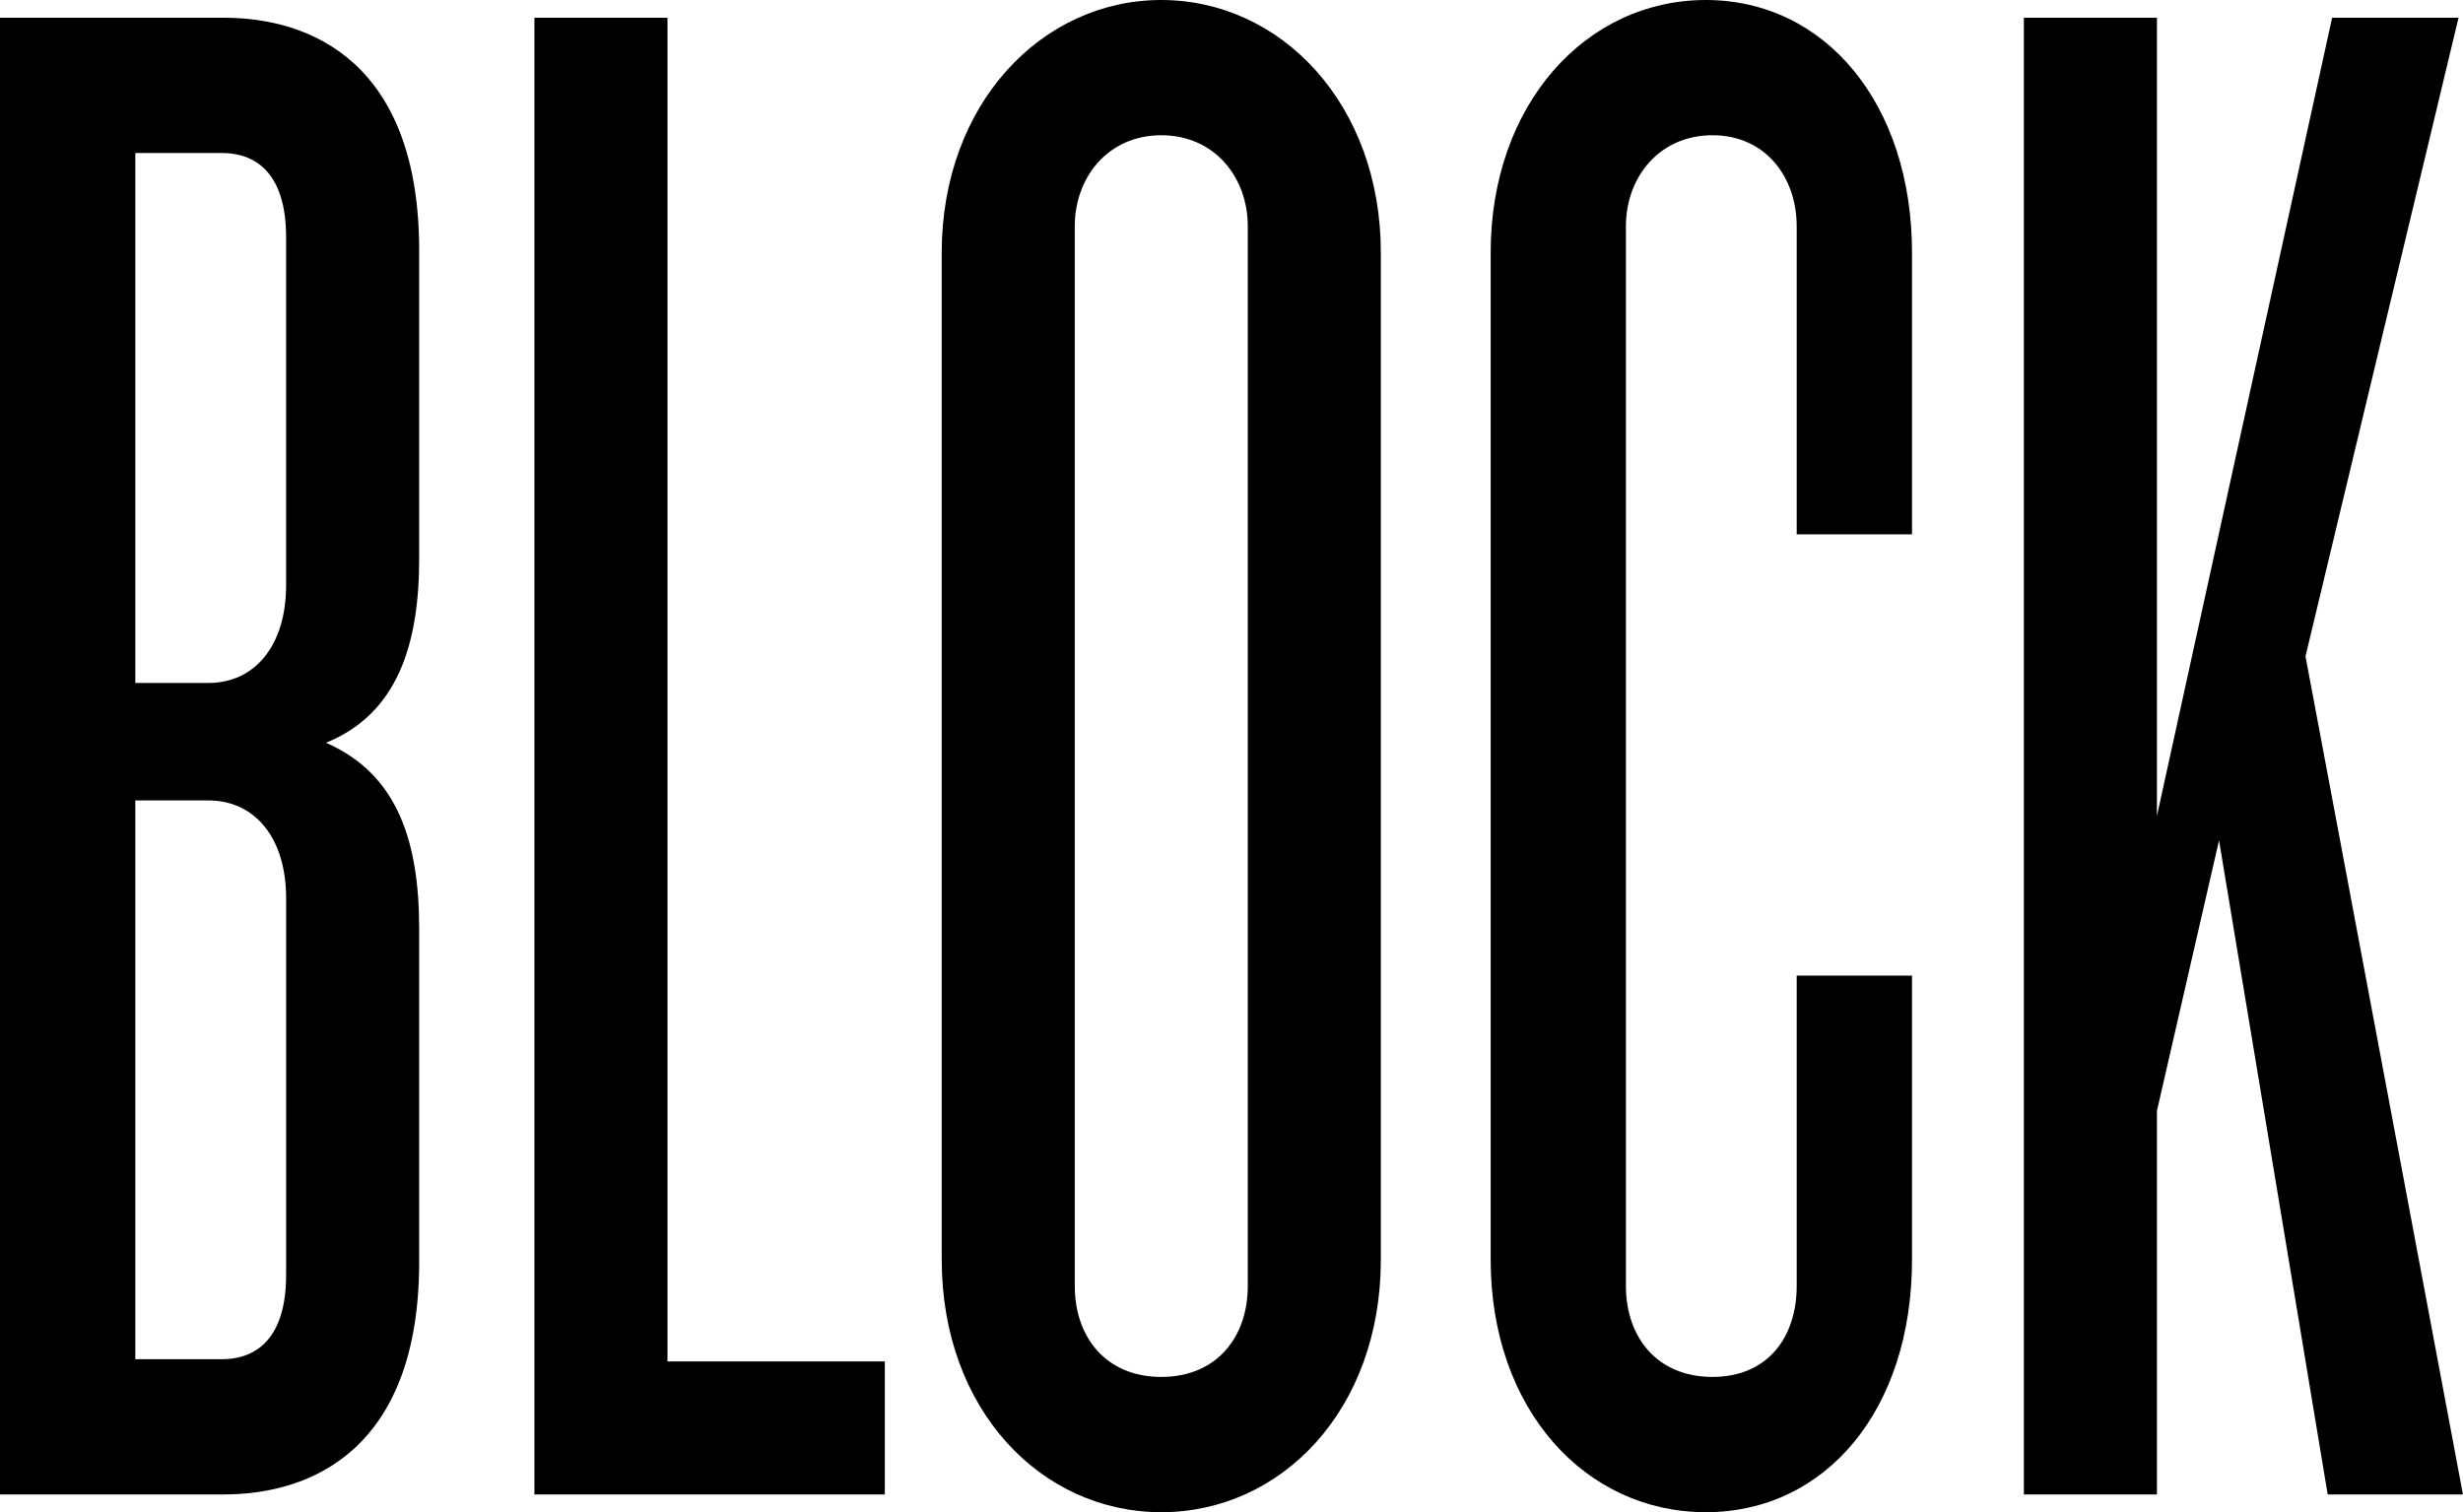
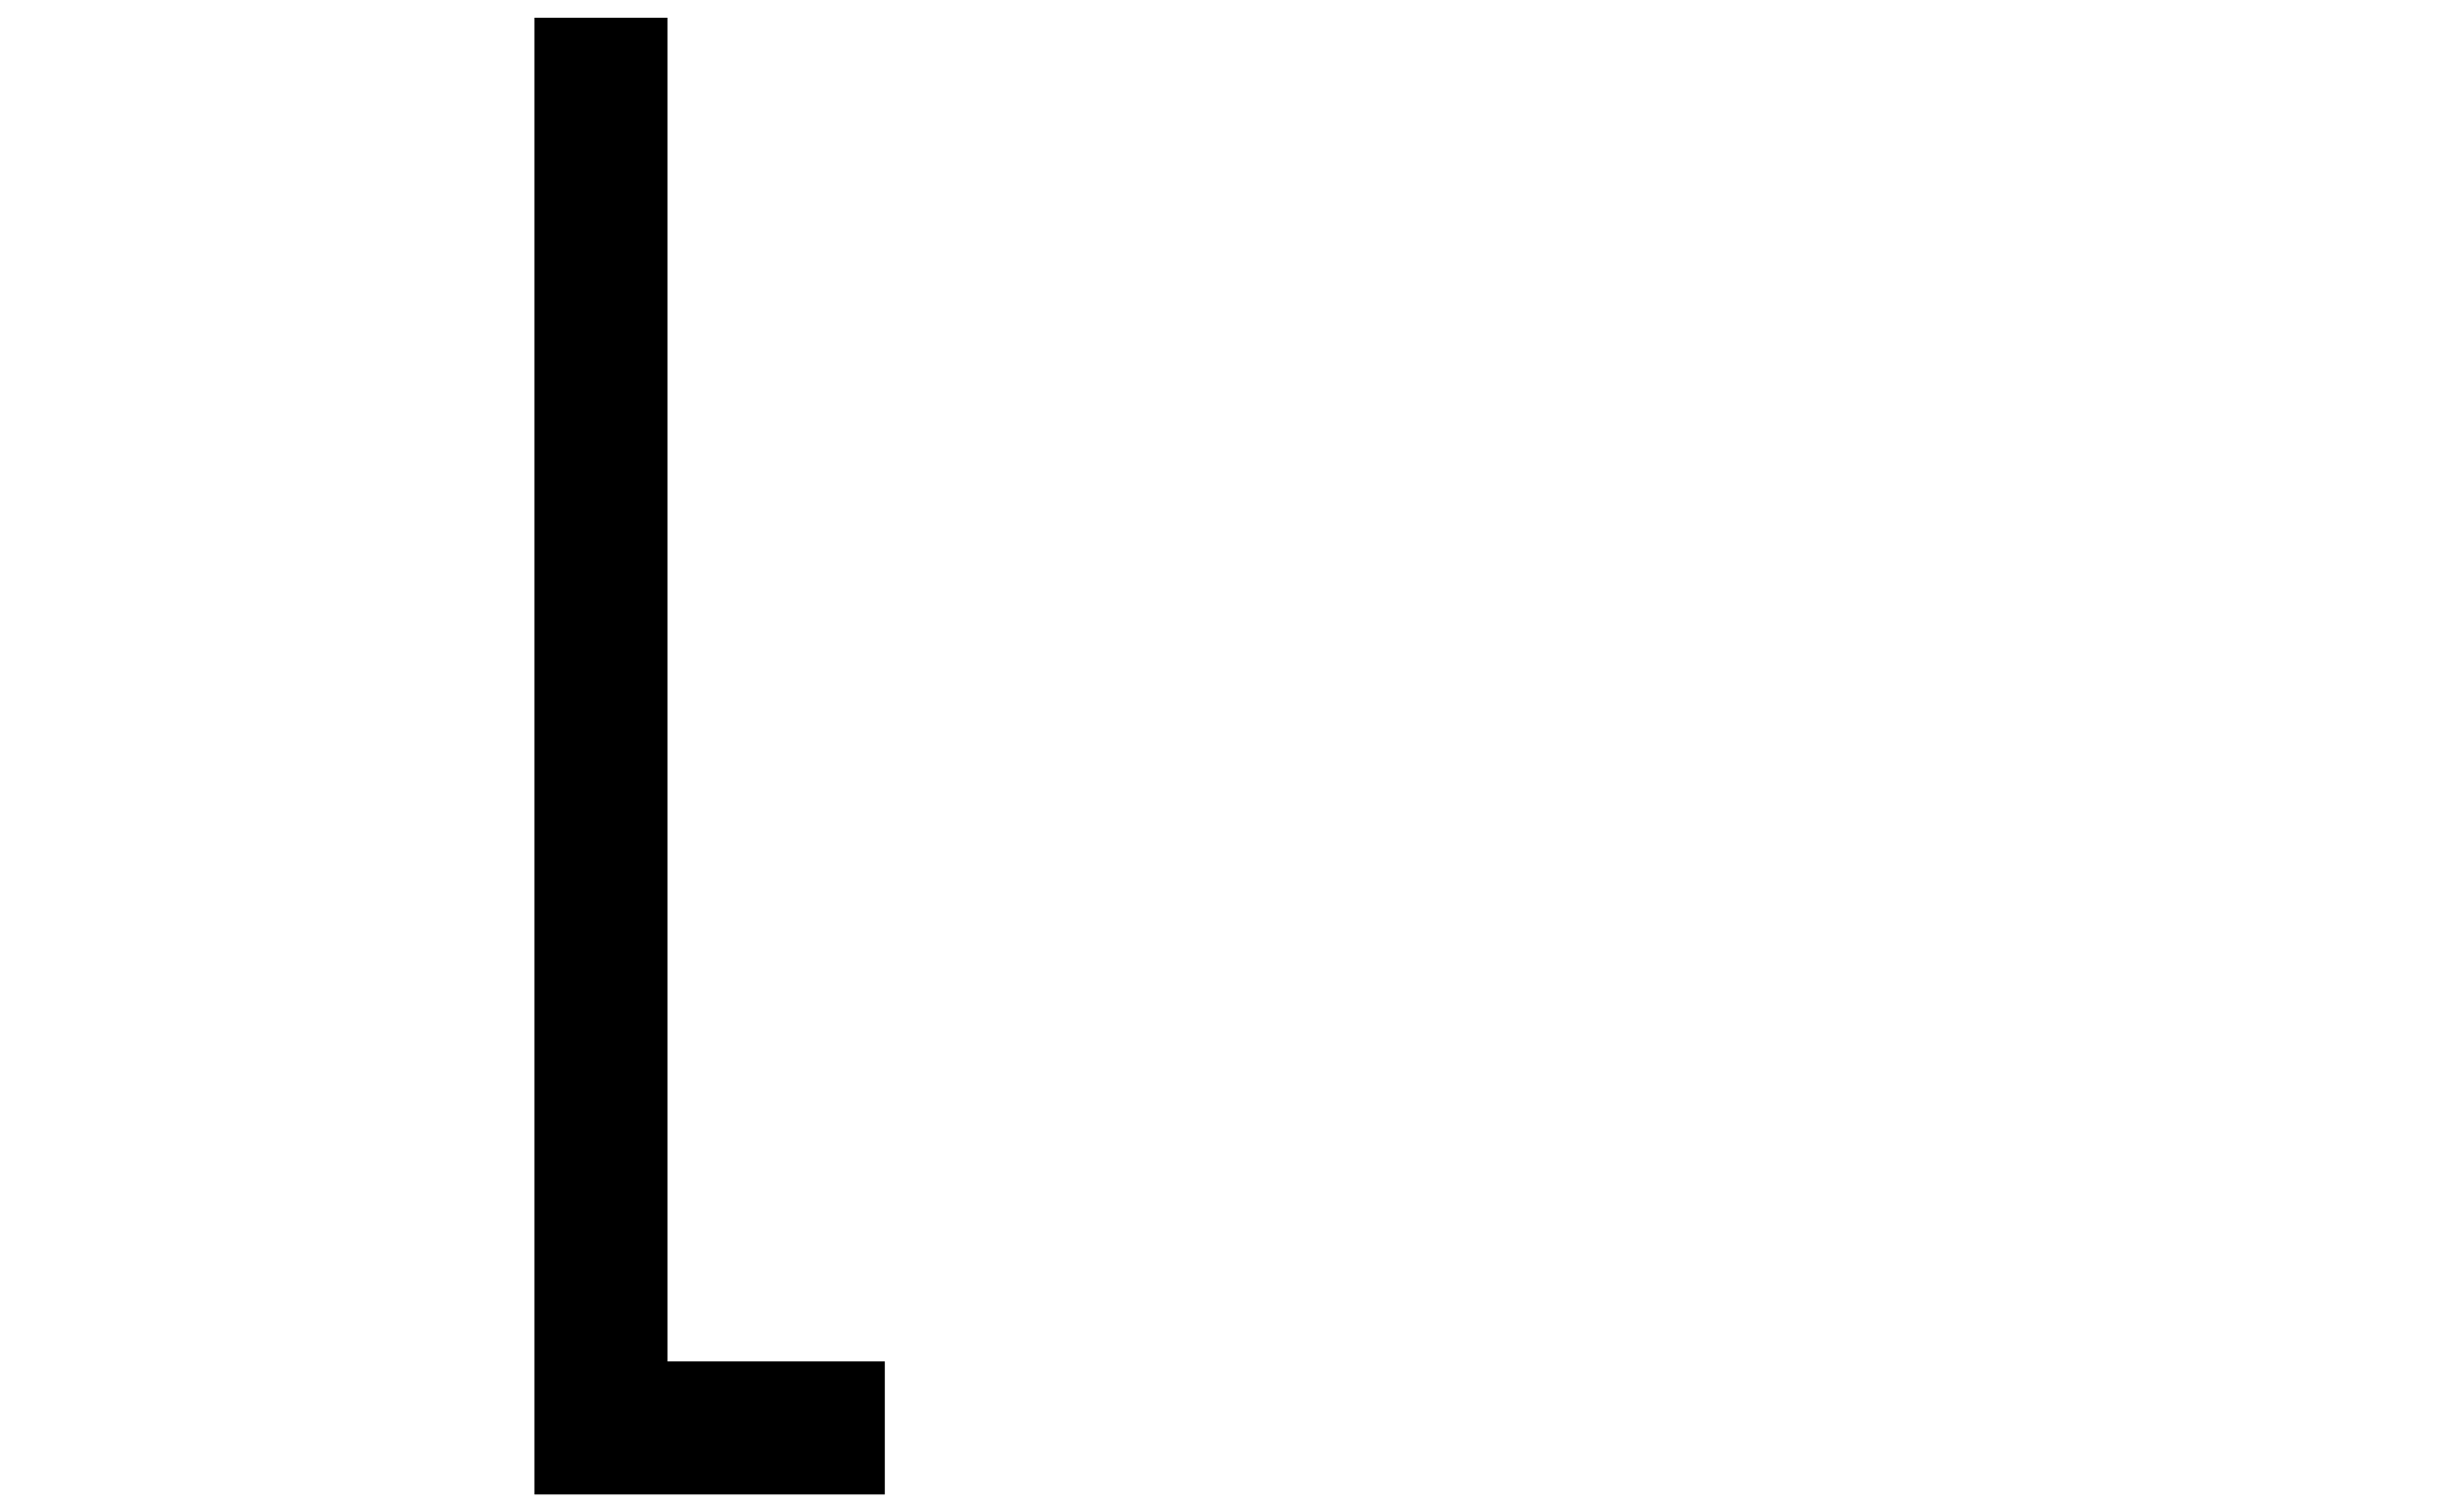
<svg xmlns="http://www.w3.org/2000/svg" id="Layer_2" viewBox="0 0 584.53 358.95">
  <g id="Layer_1-2">
    <g>
-       <path d="m53.16,354.74H0V4.21h53.16c20.53,0,46.32,10.53,46.32,55.26v73.16c0,20.53-5.26,36.84-22.11,43.68,16.84,7.37,22.11,23.16,22.11,44.21v78.95c0,44.74-25.79,55.26-46.32,55.26Zm14.74-298.42c0-14.21-6.32-20-15.26-20h-20.53v125.79h17.37c11.05,0,18.42-8.95,18.42-23.16V56.32Zm0,156.84c0-14.21-7.37-23.16-18.42-23.16h-17.37v132.63h20.53c8.95,0,15.26-5.79,15.26-20v-89.47Z" />
      <path d="m126.83,354.74V4.21h31.58v318.95h51.58v31.58h-83.16Z" />
-       <path d="m275.6,358.95c-28.42,0-52.11-24.21-52.11-60V60c0-35.26,23.68-60,52.11-60s52.11,24.74,52.11,60v238.95c0,35.79-23.68,60-52.11,60Zm20.53-305.27c0-11.58-7.89-21.58-20.53-21.58s-20.53,10-20.53,21.58v251.58c0,12.11,7.37,21.58,20.53,21.58s20.53-9.47,20.53-21.58V53.68Z" />
-       <path d="m404.82,358.95c-28.42,0-51.05-24.21-51.05-60V60c0-35.26,22.63-60,51.05-60s48.95,24.74,48.95,60v66.84h-27.37V53.68c0-11.58-7.37-21.58-20-21.58s-20.53,10-20.53,21.58v251.58c0,12.11,7.37,21.58,20.53,21.58s20-9.47,20-21.58v-73.68h27.37v67.37c0,35.79-20.53,60-48.95,60Z" />
-       <path d="m552.42,354.74l-25.79-155.26-14.74,64.21v91.05h-31.58V4.21h31.58v189.48L553.47,4.21h30l-36.32,151.58,37.37,198.95h-32.11Z" />
    </g>
  </g>
</svg>